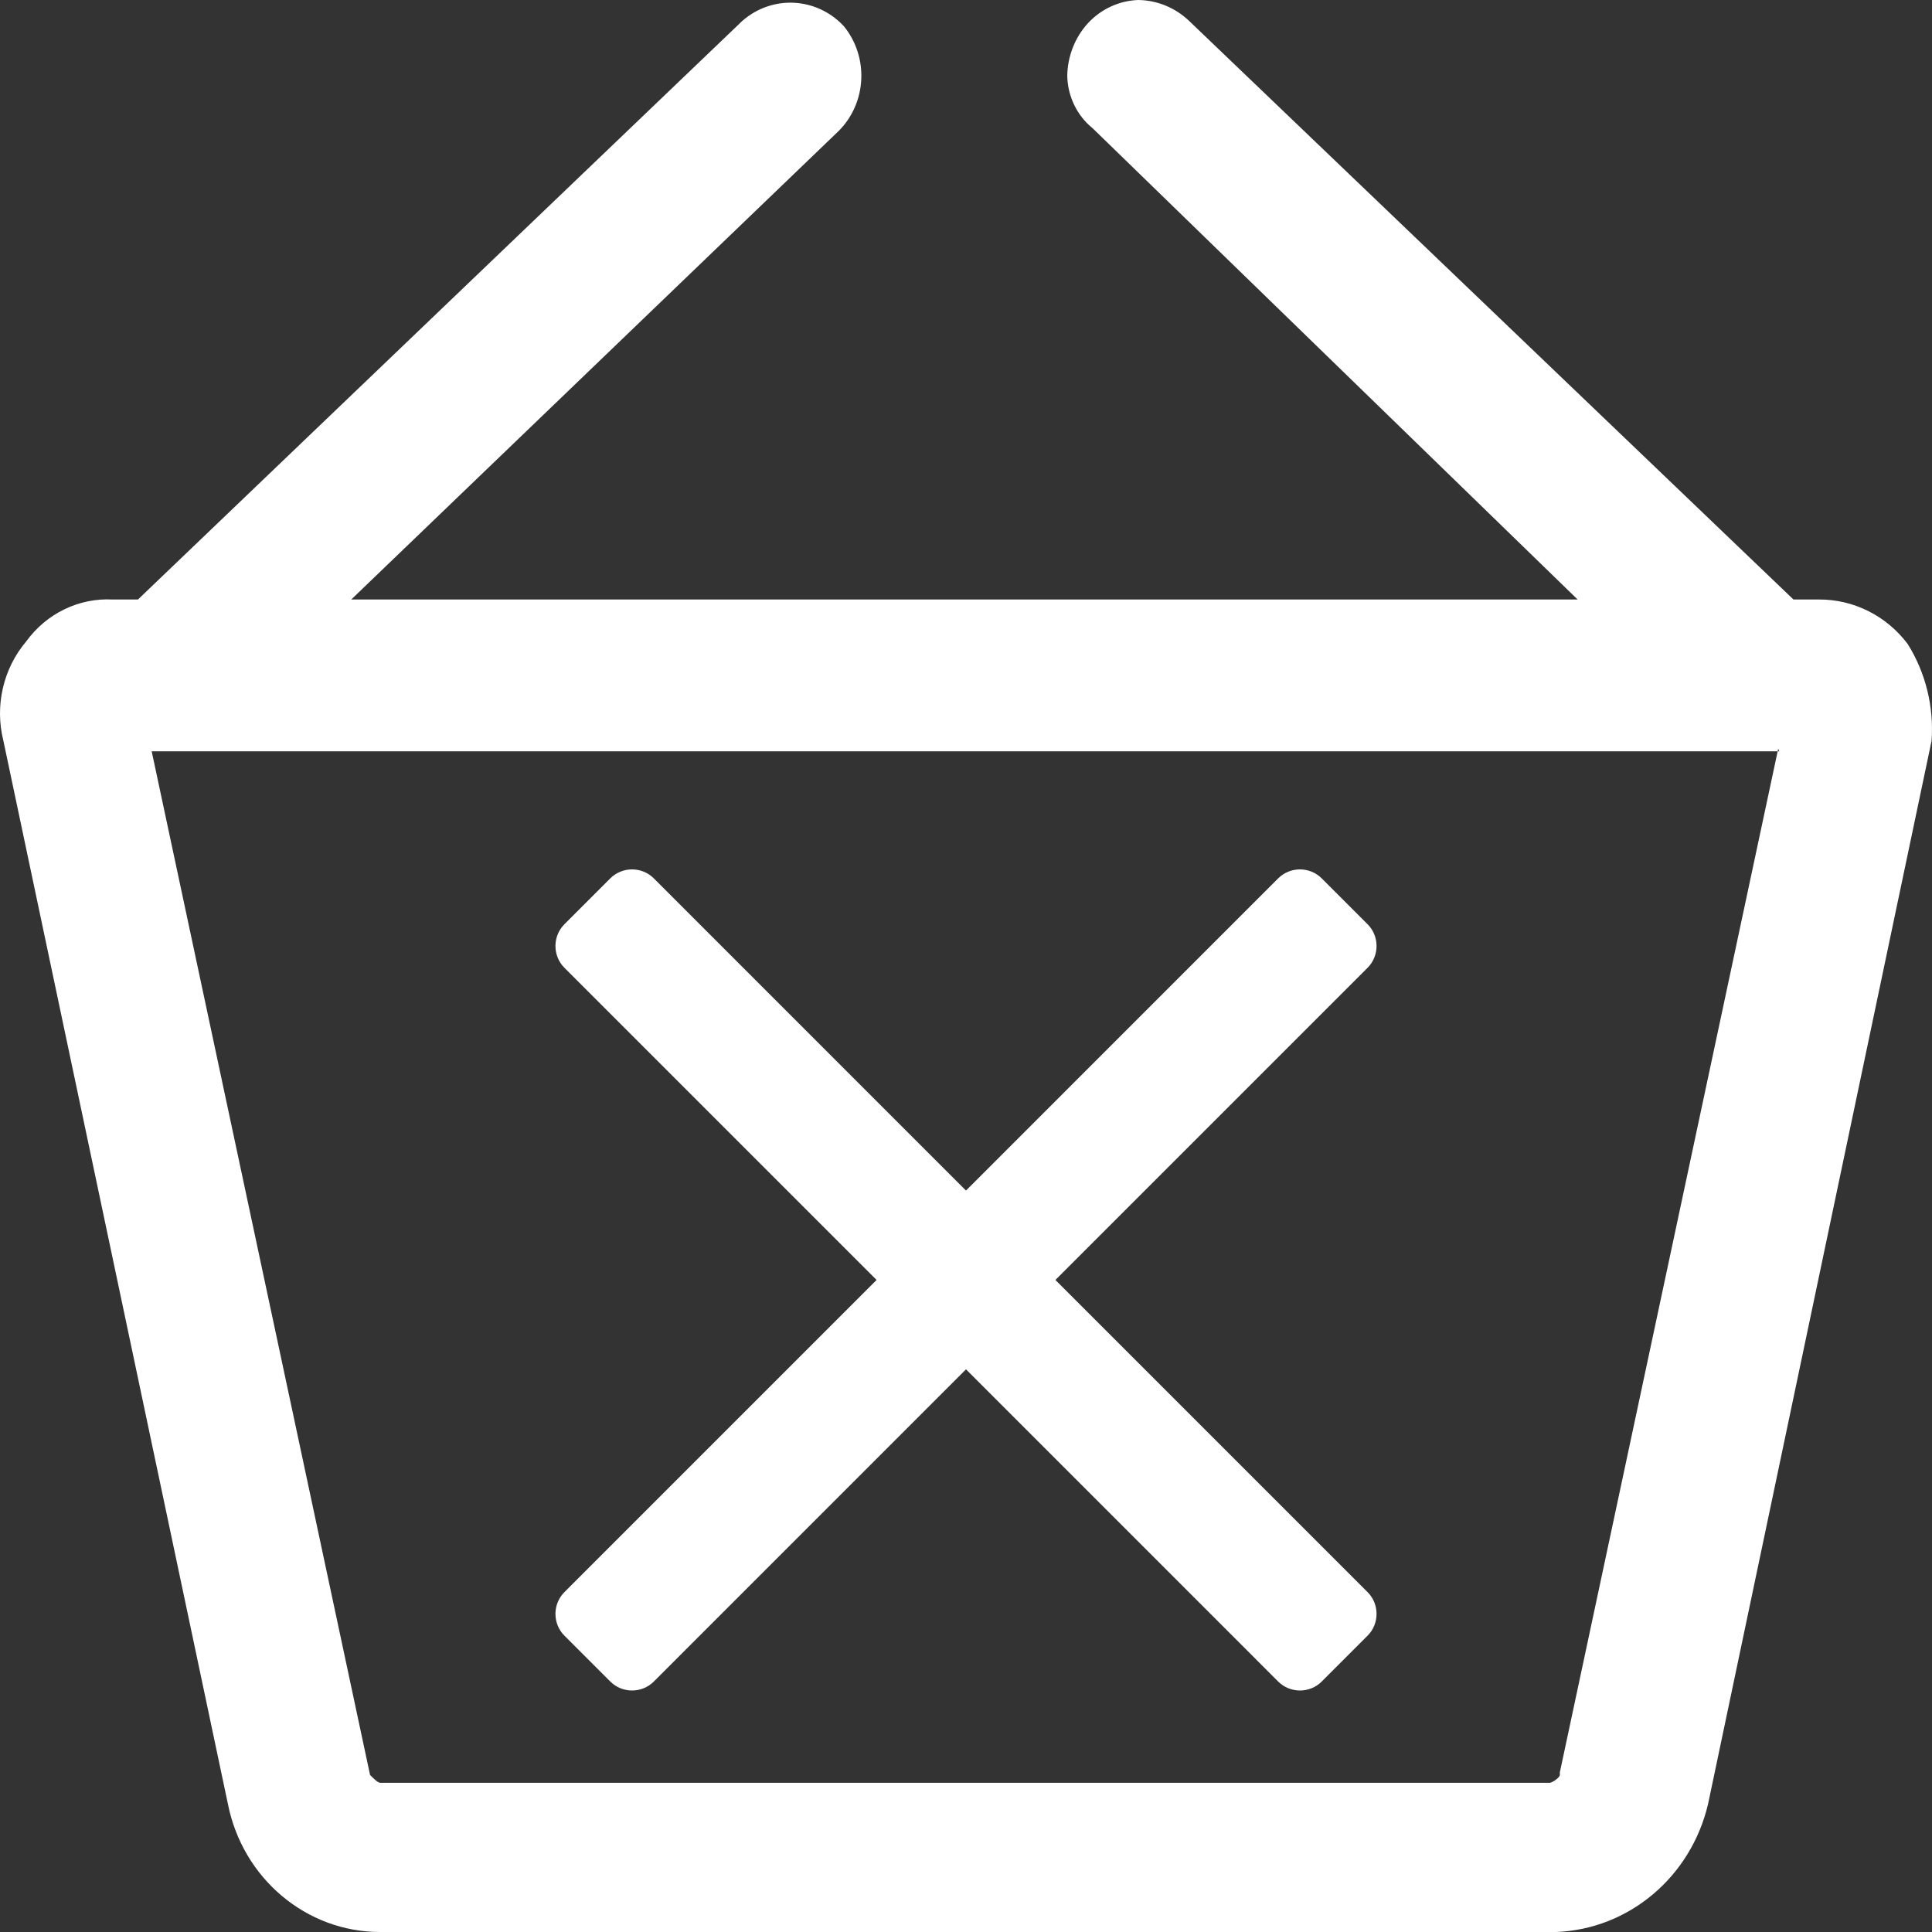
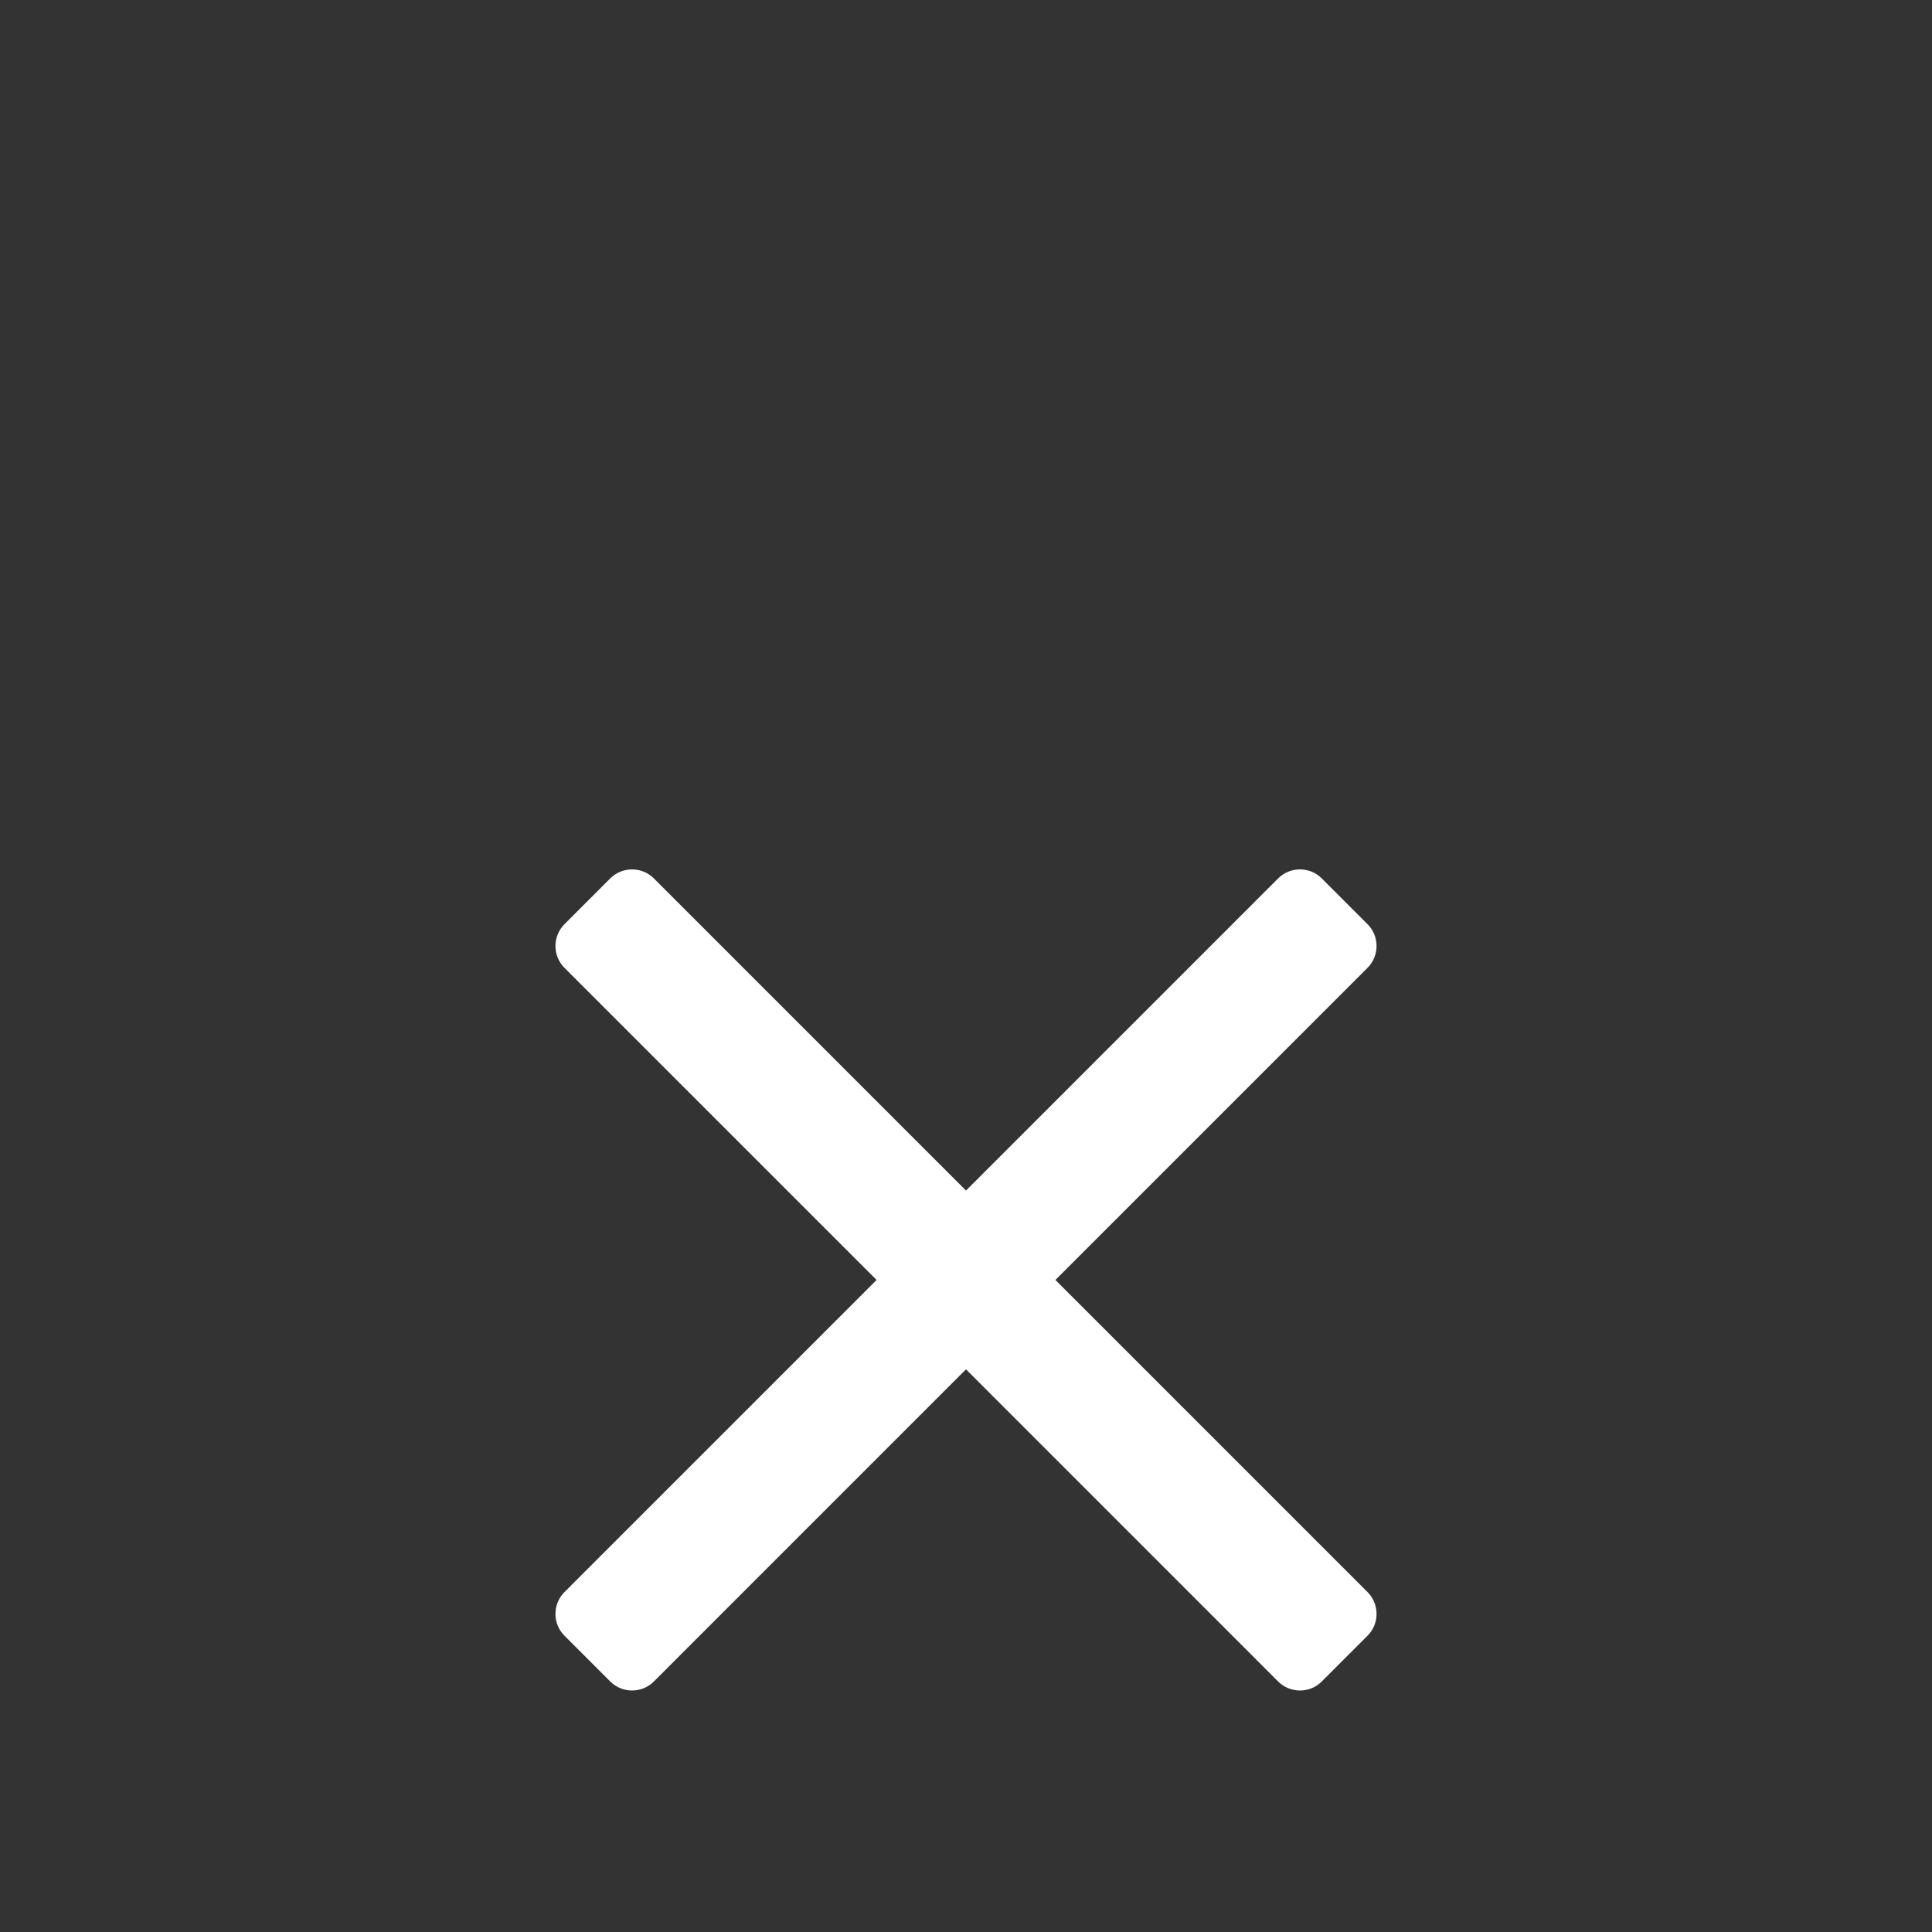
<svg xmlns="http://www.w3.org/2000/svg" width="80px" height="80px" viewBox="0 0 80 80" version="1.1">
  <rect x="0" y="0" width="80" height="80" fill="#333333" stroke="none" />
  <title>E1EBE829-591B-493C-87C5-4FA59CF7B71C</title>
  <desc>Created with sketchtool.</desc>
  <defs />
  <g id="Main-Artwork" stroke="none" stroke-width="1" fill="none" fill-rule="evenodd">
    <g id="Cycle-Carriers-(no-design)---Desktop" transform="translate(-1160, -670)" fill="#FFFFFF">
      <g id="Icon-/-Basket-No-Stock-/-White" transform="translate(1160, 670)">
        <g id="Page-1" stroke-width="1">
-           <path d="M73.632,31.003 L64.59,73.388 L64.59,73.496 C64.59,73.604 64.275,73.821 64.17,73.821 L15.743,73.821 C15.638,73.821 15.428,73.604 15.323,73.496 L6.281,31.111 L73.674,31.111 L73.632,31.003 Z M78.994,26.667 C78.112,25.496 76.752,24.815 75.314,24.824 L74.263,24.824 L49.24,0.867 C48.667,0.32 47.918,0.011 47.137,0 C46.339,0.026 45.583,0.377 45.035,0.976 C44.504,1.566 44.204,2.338 44.193,3.144 C44.211,3.992 44.597,4.788 45.245,5.312 L65.326,24.824 L14.545,24.824 L34.731,5.42 C35.893,4.255 35.984,2.363 34.941,1.084 C33.816,-0.125 31.972,-0.219 30.736,0.867 L5.713,24.824 L4.662,24.824 C3.264,24.752 1.925,25.403 1.087,26.558 C0.13,27.686 -0.224,29.227 0.141,30.678 L9.435,74.688 C10.045,77.78 12.683,80.002 15.743,80 L64.422,80 C67.444,79.892 70.024,77.718 70.73,74.688 L79.982,30.678 C80.085,29.265 79.738,27.857 78.994,26.667 Z" id="Fill-1" />
-         </g>
+           </g>
        <path d="M43.702,53 L56.628,40.074 C57.124,39.578 57.124,38.766 56.628,38.27 L54.73,36.372 C54.235,35.876 53.422,35.876 52.926,36.372 L40,49.299 L27.074,36.372 C26.578,35.876 25.766,35.876 25.27,36.372 L23.372,38.27 C22.876,38.766 22.876,39.578 23.372,40.074 L36.298,53 L23.372,65.926 C22.876,66.422 22.876,67.234 23.372,67.73 L25.27,69.628 C25.766,70.124 26.578,70.124 27.074,69.628 L40,56.701 L52.926,69.628 C53.422,70.124 54.235,70.124 54.73,69.628 L56.628,67.73 C57.124,67.234 57.124,66.422 56.628,65.926 L43.702,53 Z" id="Fill-1" />
      </g>
    </g>
  </g>
</svg>